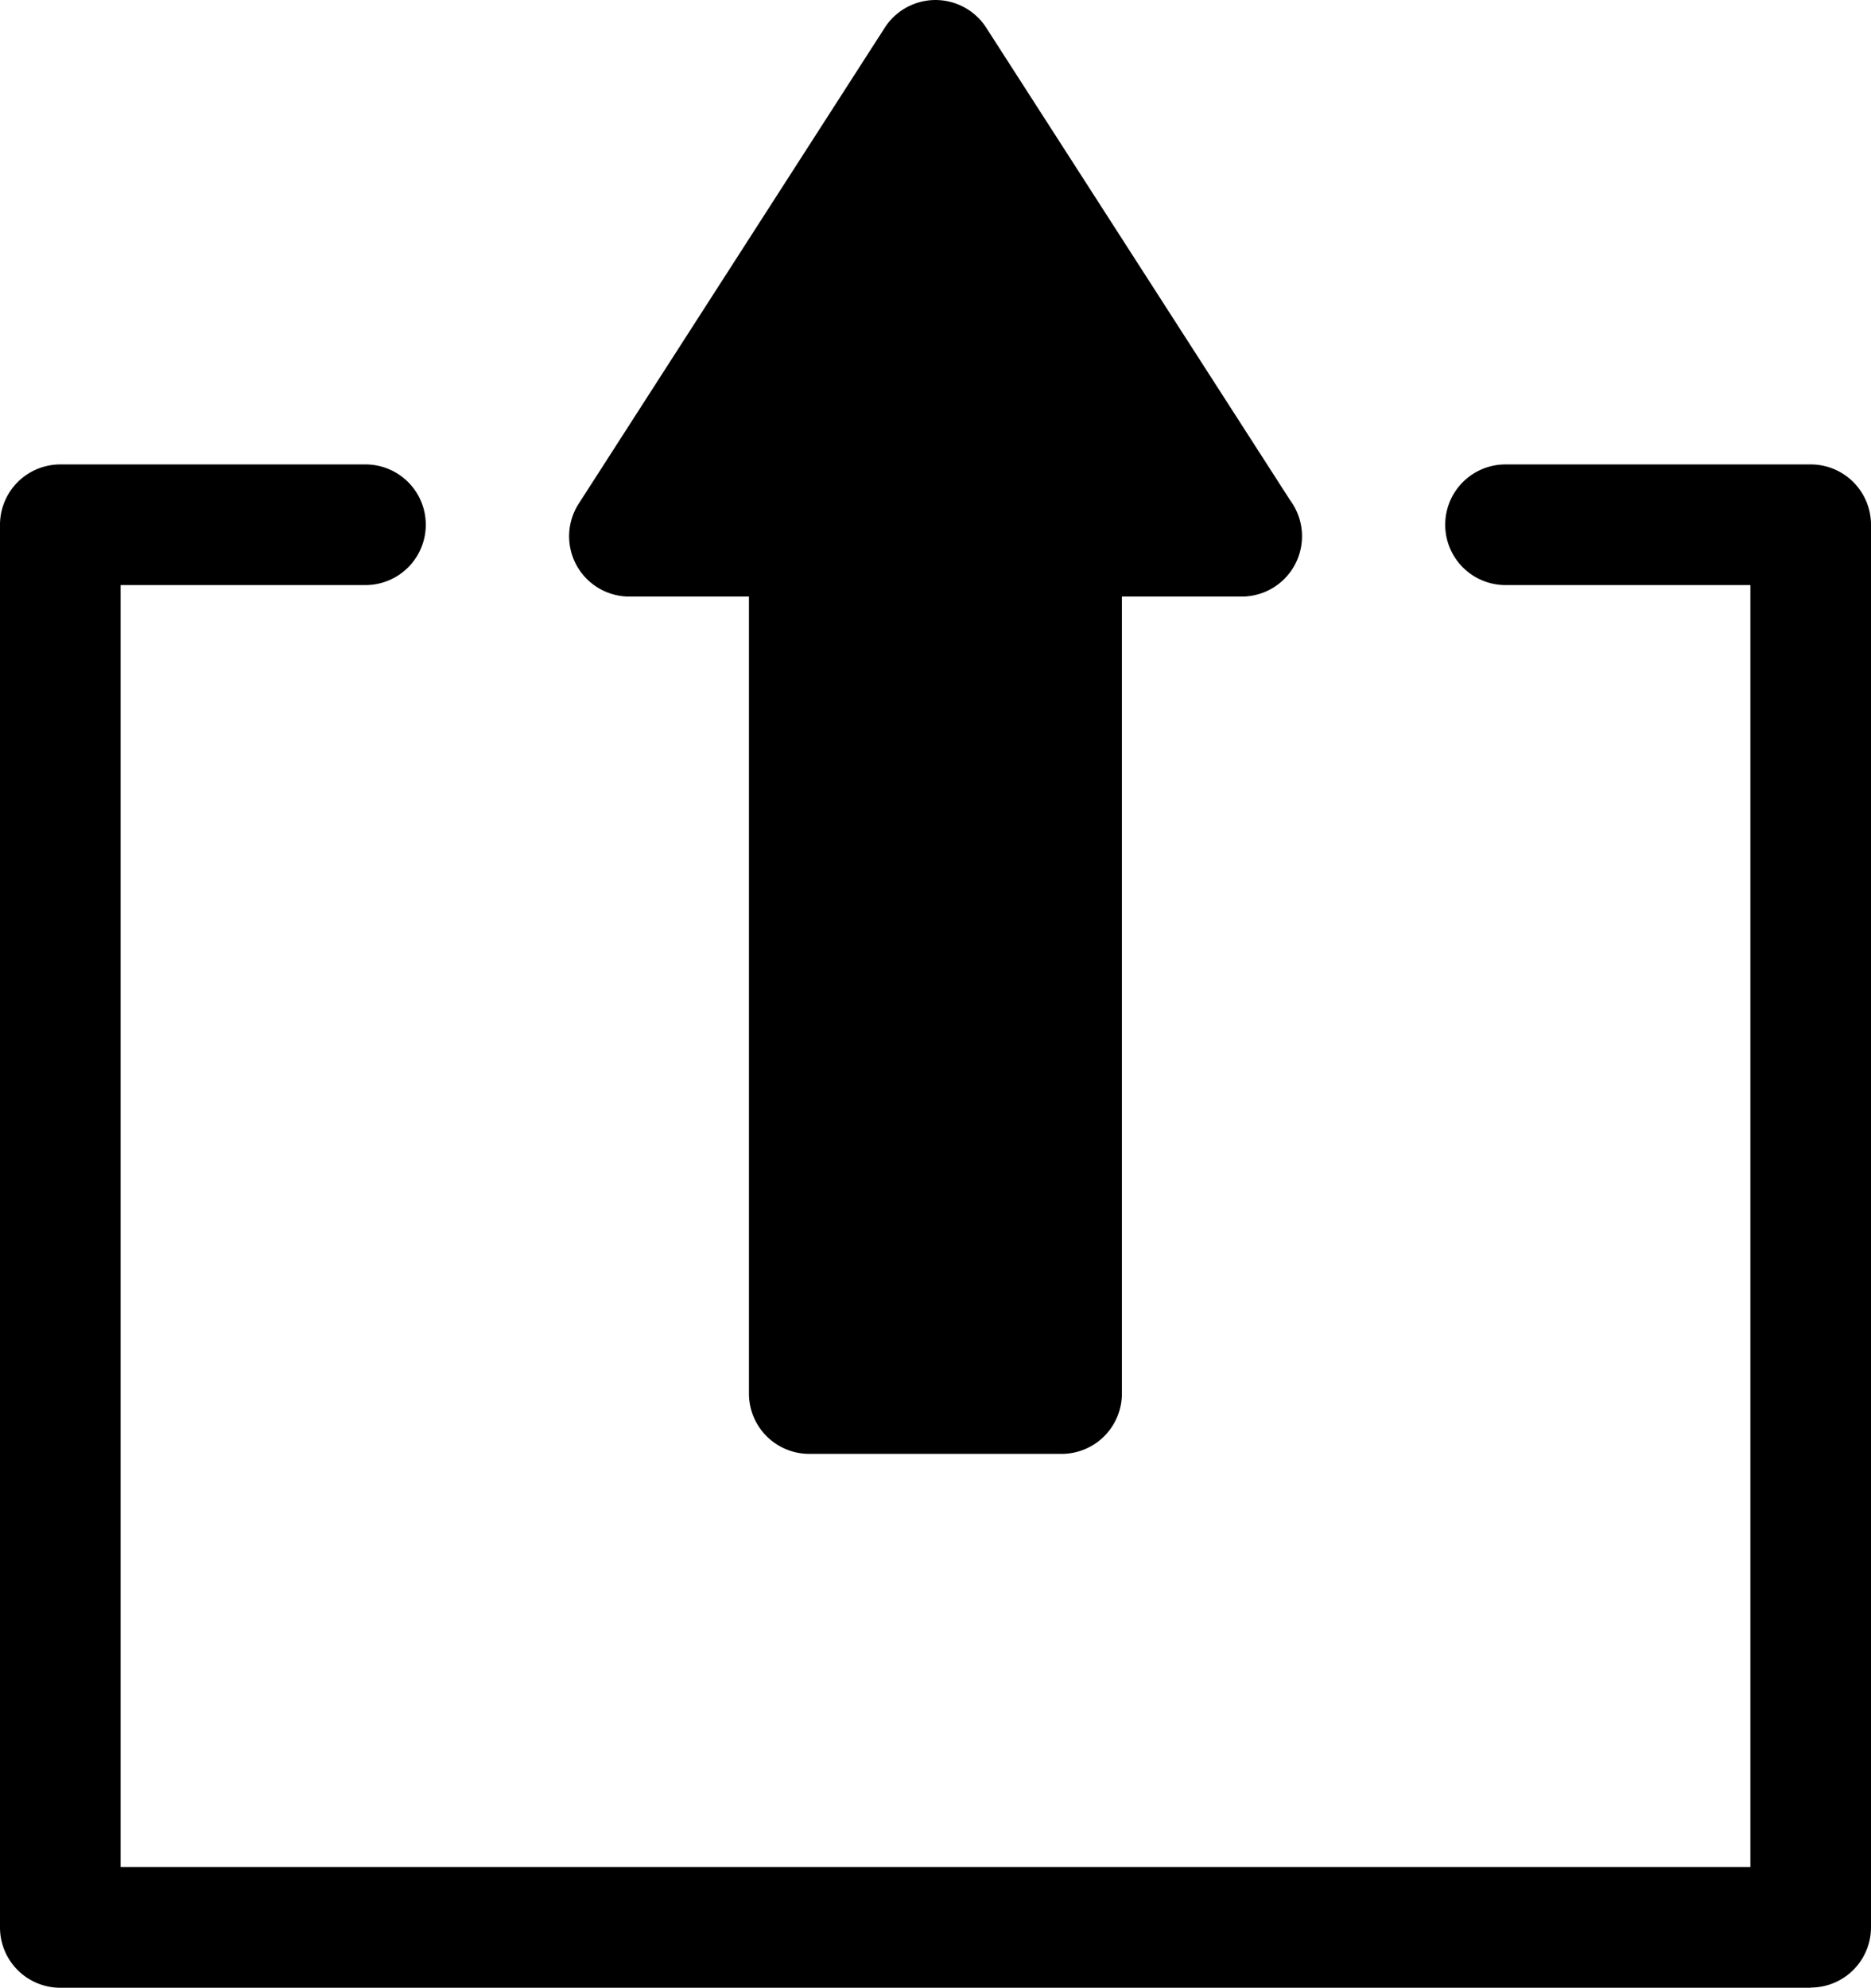
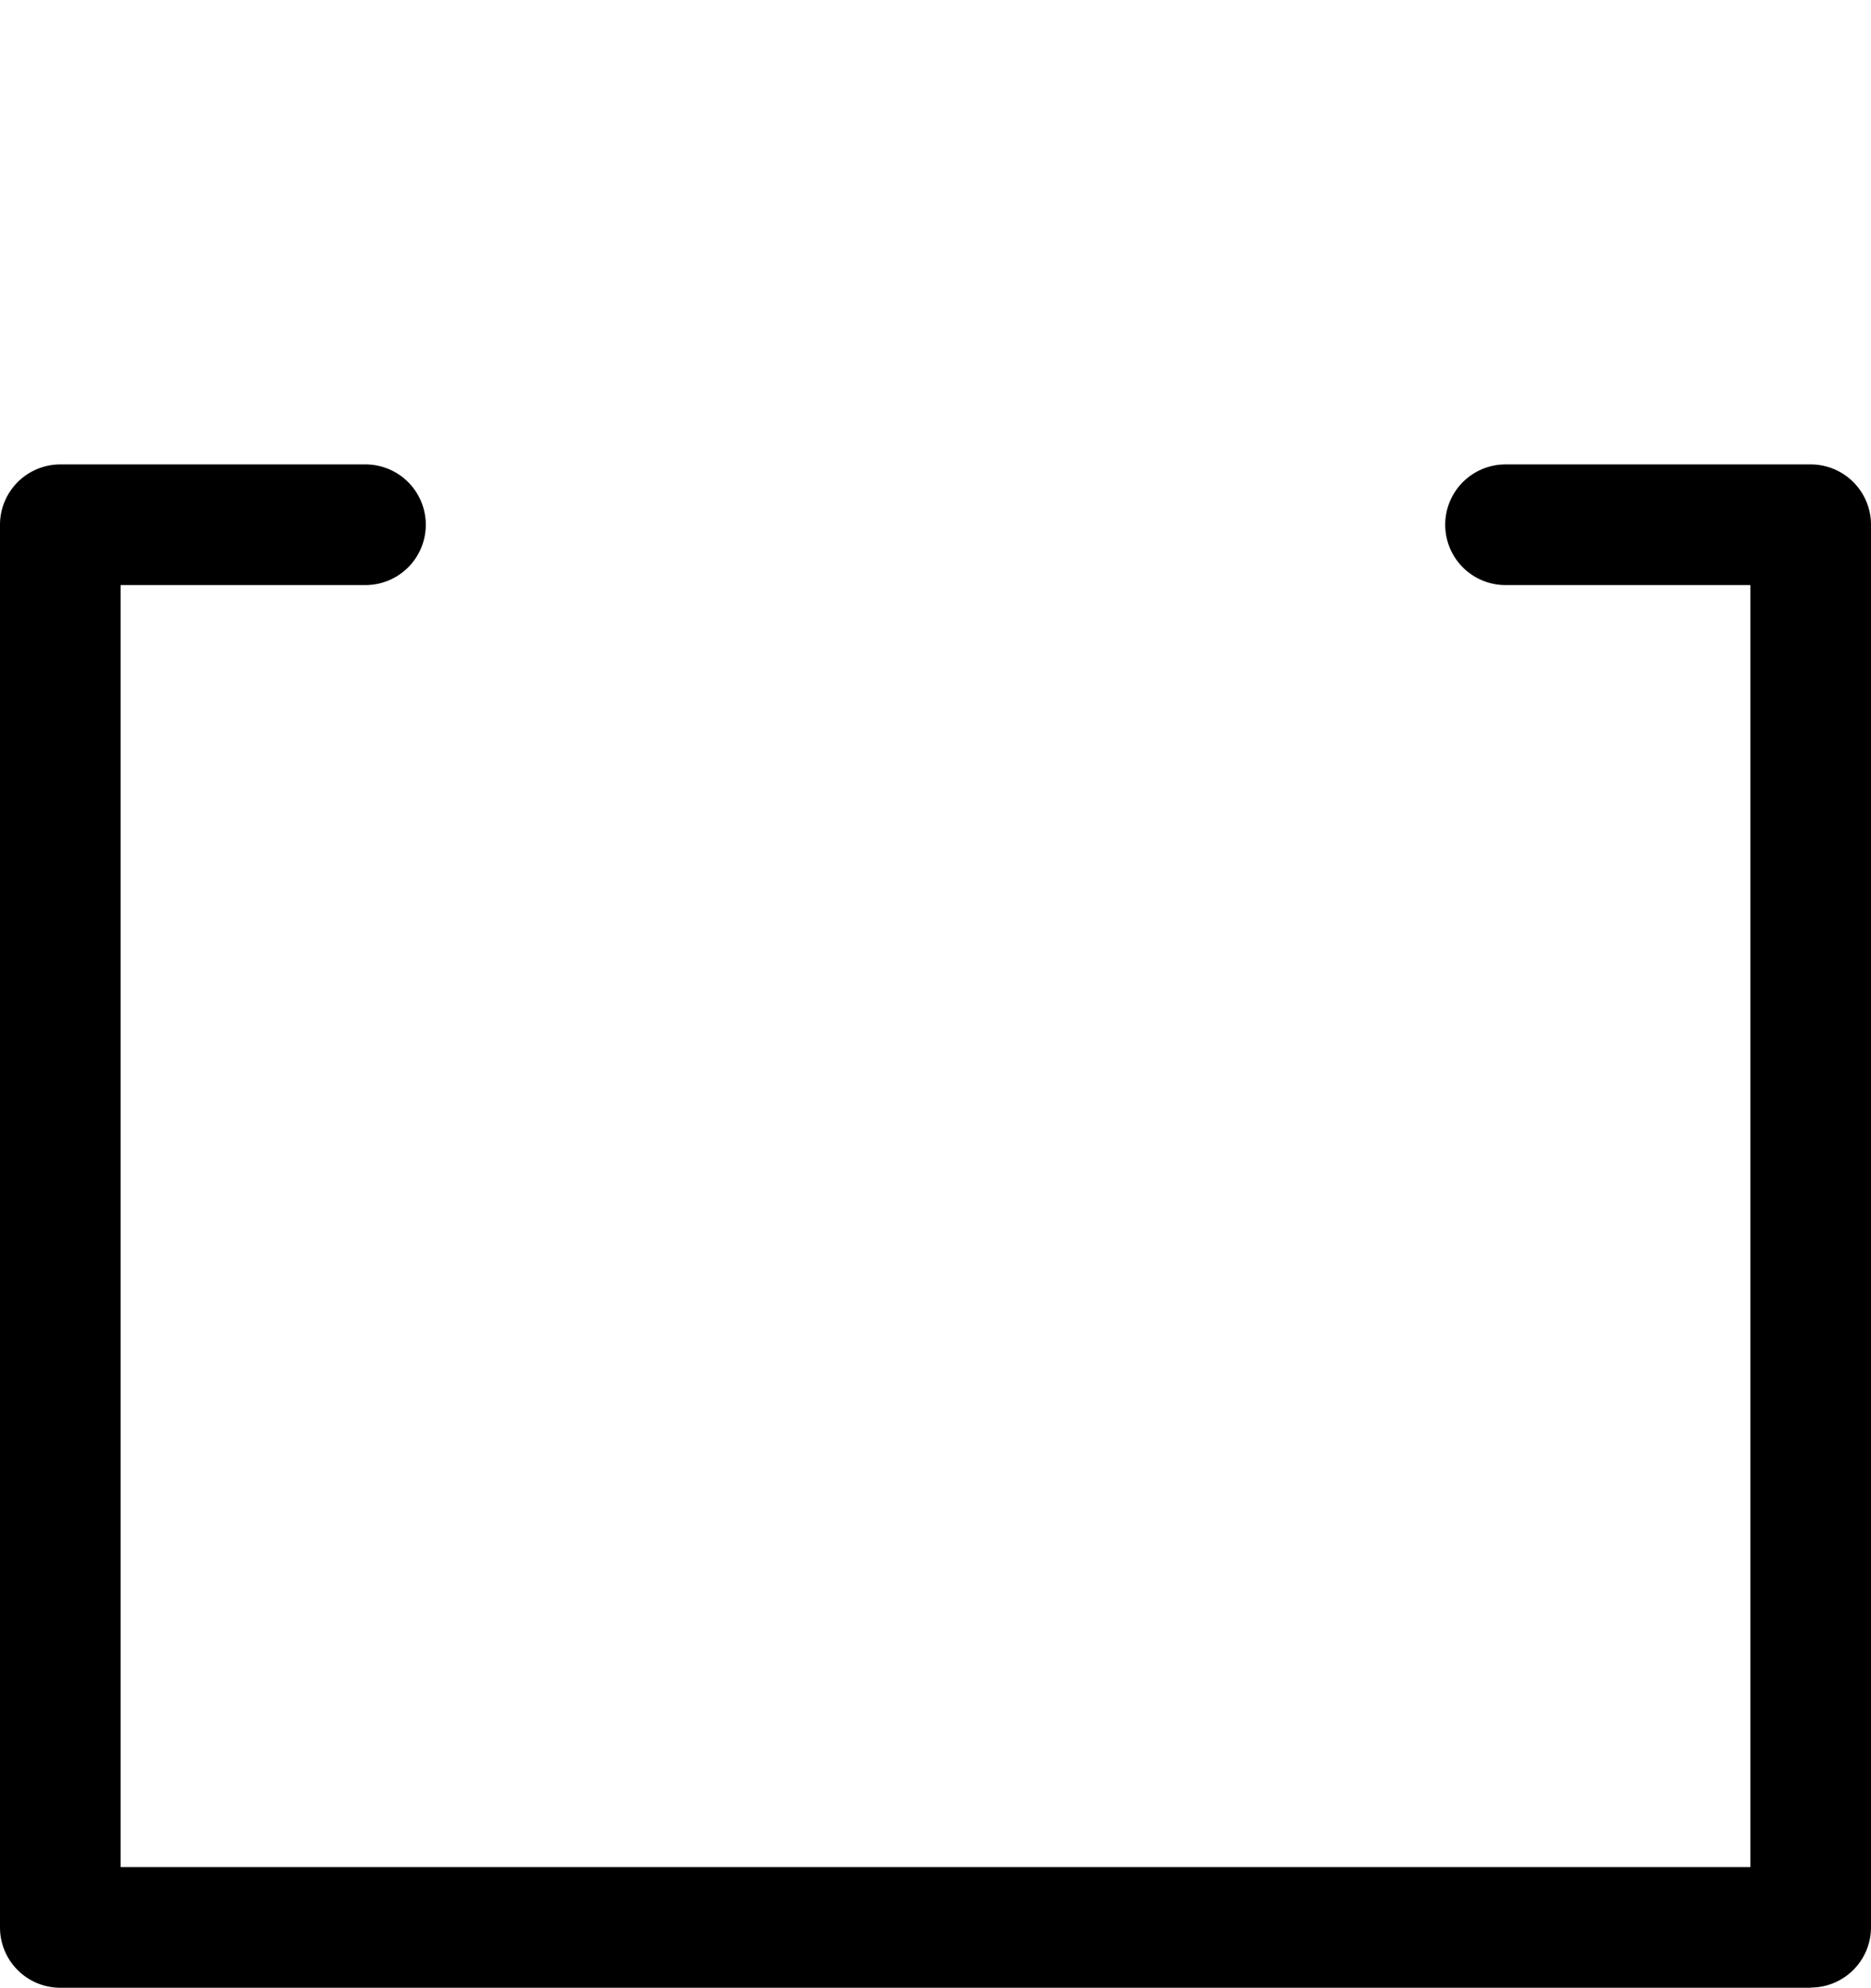
<svg xmlns="http://www.w3.org/2000/svg" viewBox="0 0 385.59 409.6">
-   <path class="lineal-fill" d="M218.78 287.16V110.5h37.09L192.8 12.43l-63.08 98.07h37.09v176.66z" />
-   <path class="lineal-stroke" d="M218.78 299.59h-52a12.43 12.43 0 01-12.43-12.43V122.93h-24.63a12.42 12.42 0 01-10.45-19.15l63.07-98.07a12.43 12.43 0 0120.91 0l62.69 97.46a12.43 12.43 0 01-10.05 19.76h-24.68v164.23a12.43 12.43 0 01-12.43 12.43zm-39.54-24.86h27.11V110.5a12.44 12.44 0 0112.43-12.43h14.32l-40.3-62.66-40.3 62.66h14.31a12.43 12.43 0 0112.43 12.43z" />
  <path class="lineal-stroke" d="M373.16 409.6H12.43A12.43 12.43 0 010 397.17v-289A12.44 12.44 0 0112.43 95.7h62.89a12.43 12.43 0 110 24.86H24.86v264.18h335.87V120.56h-50.46a12.43 12.43 0 010-24.86h62.89a12.43 12.43 0 0112.43 12.43v289a12.42 12.42 0 01-12.43 12.43z" />
</svg>